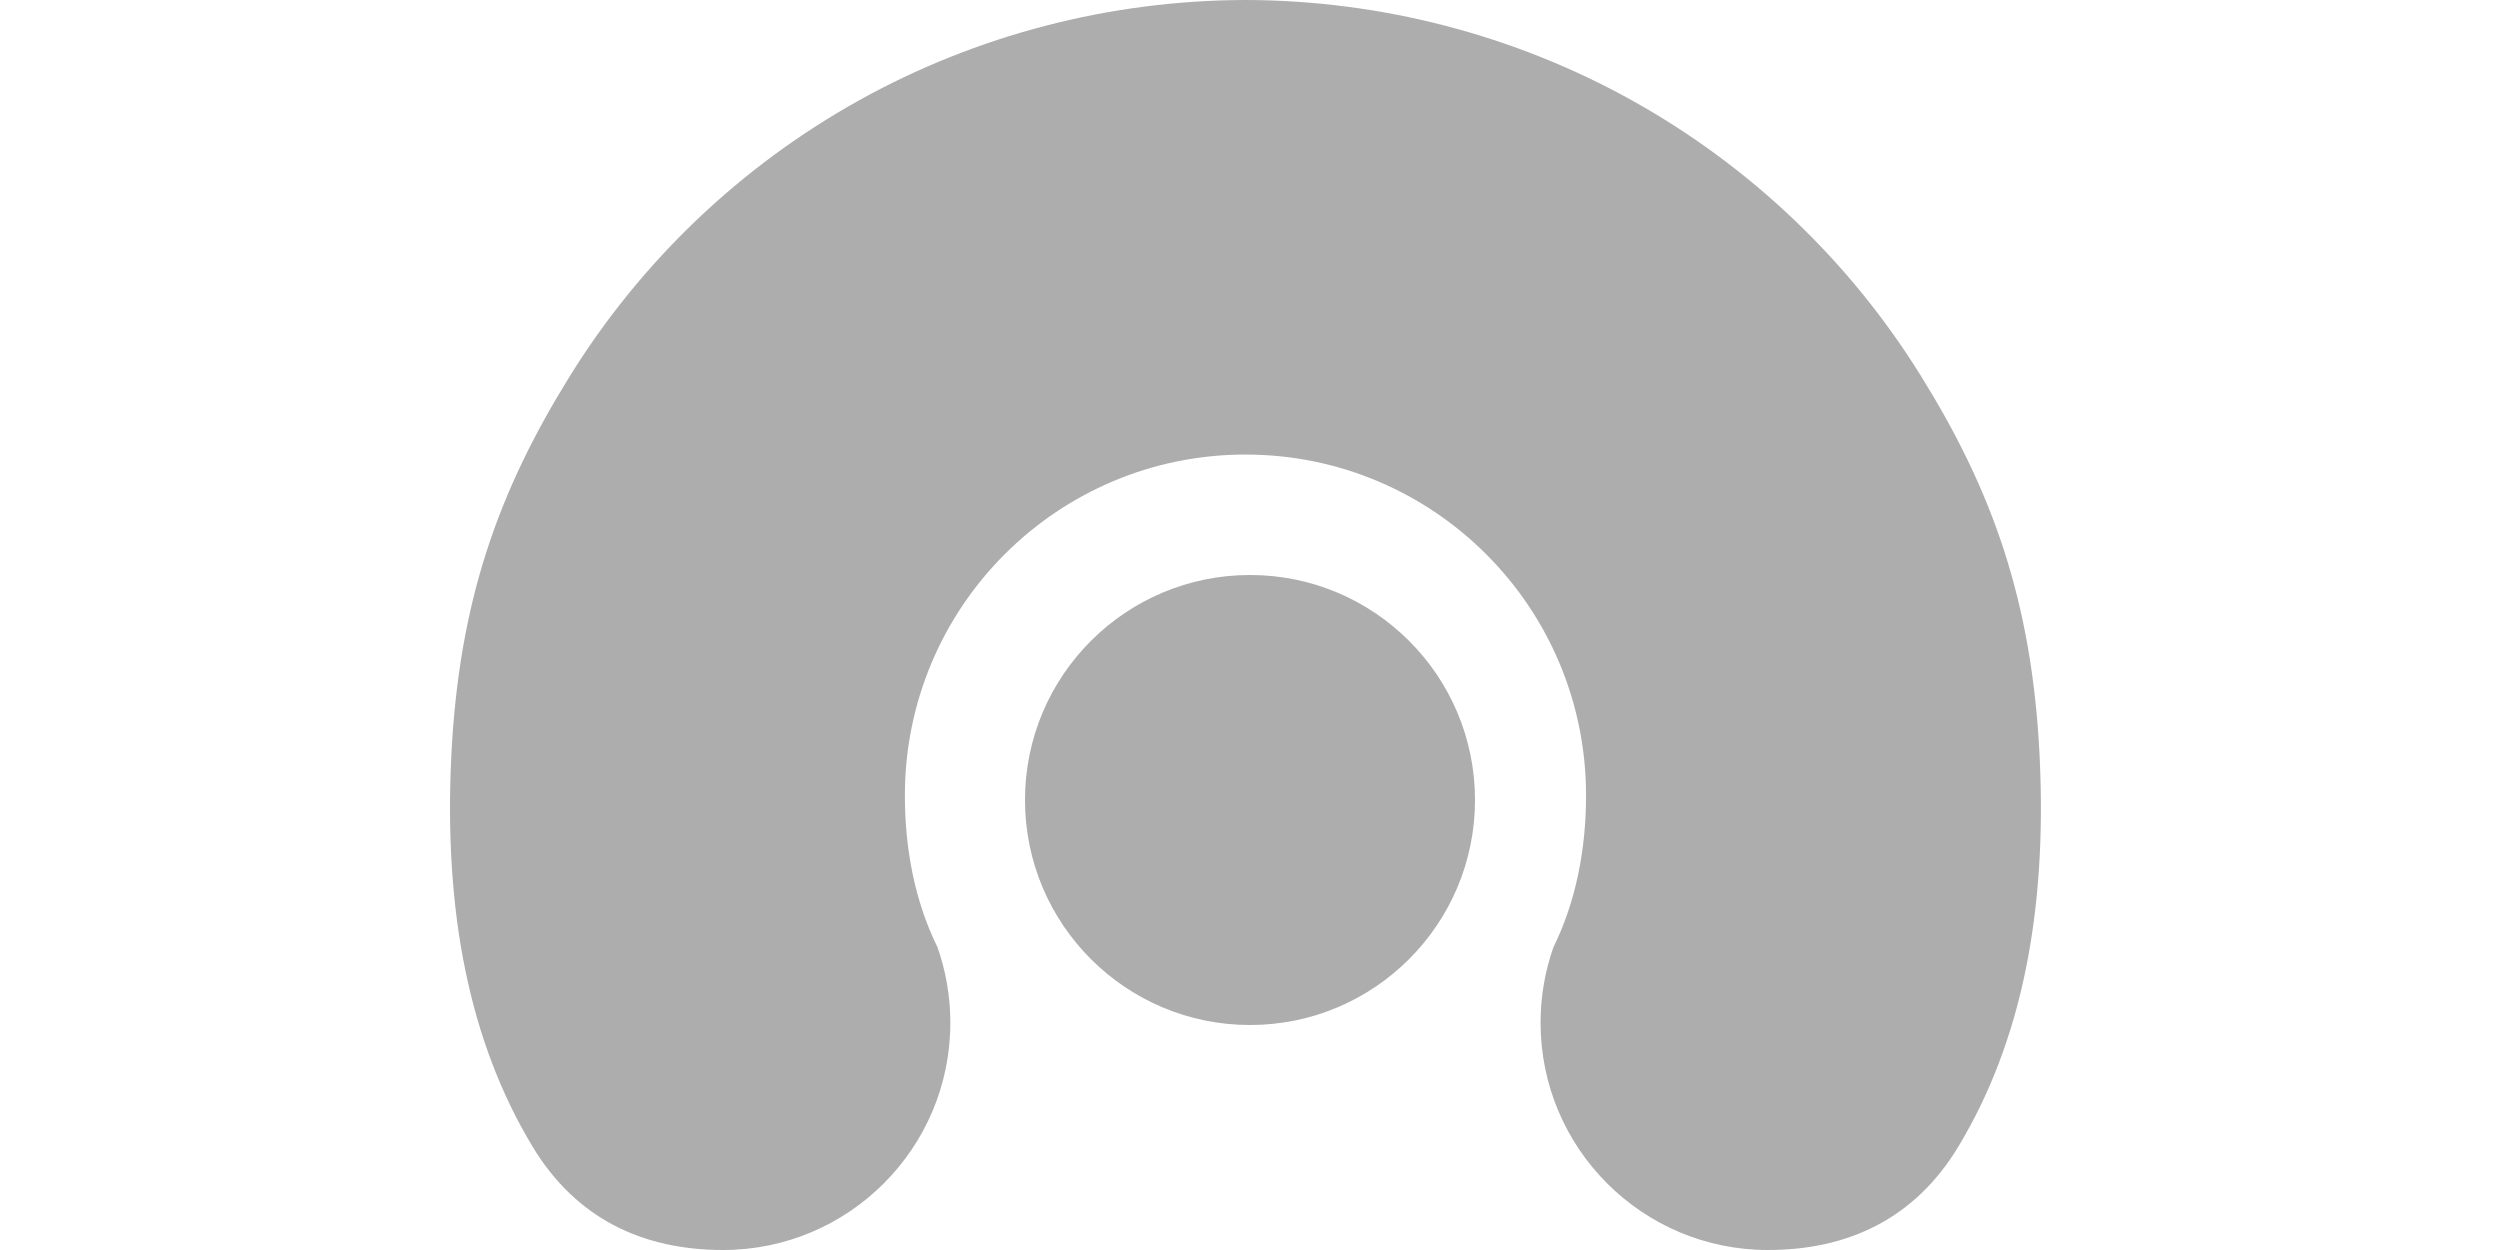
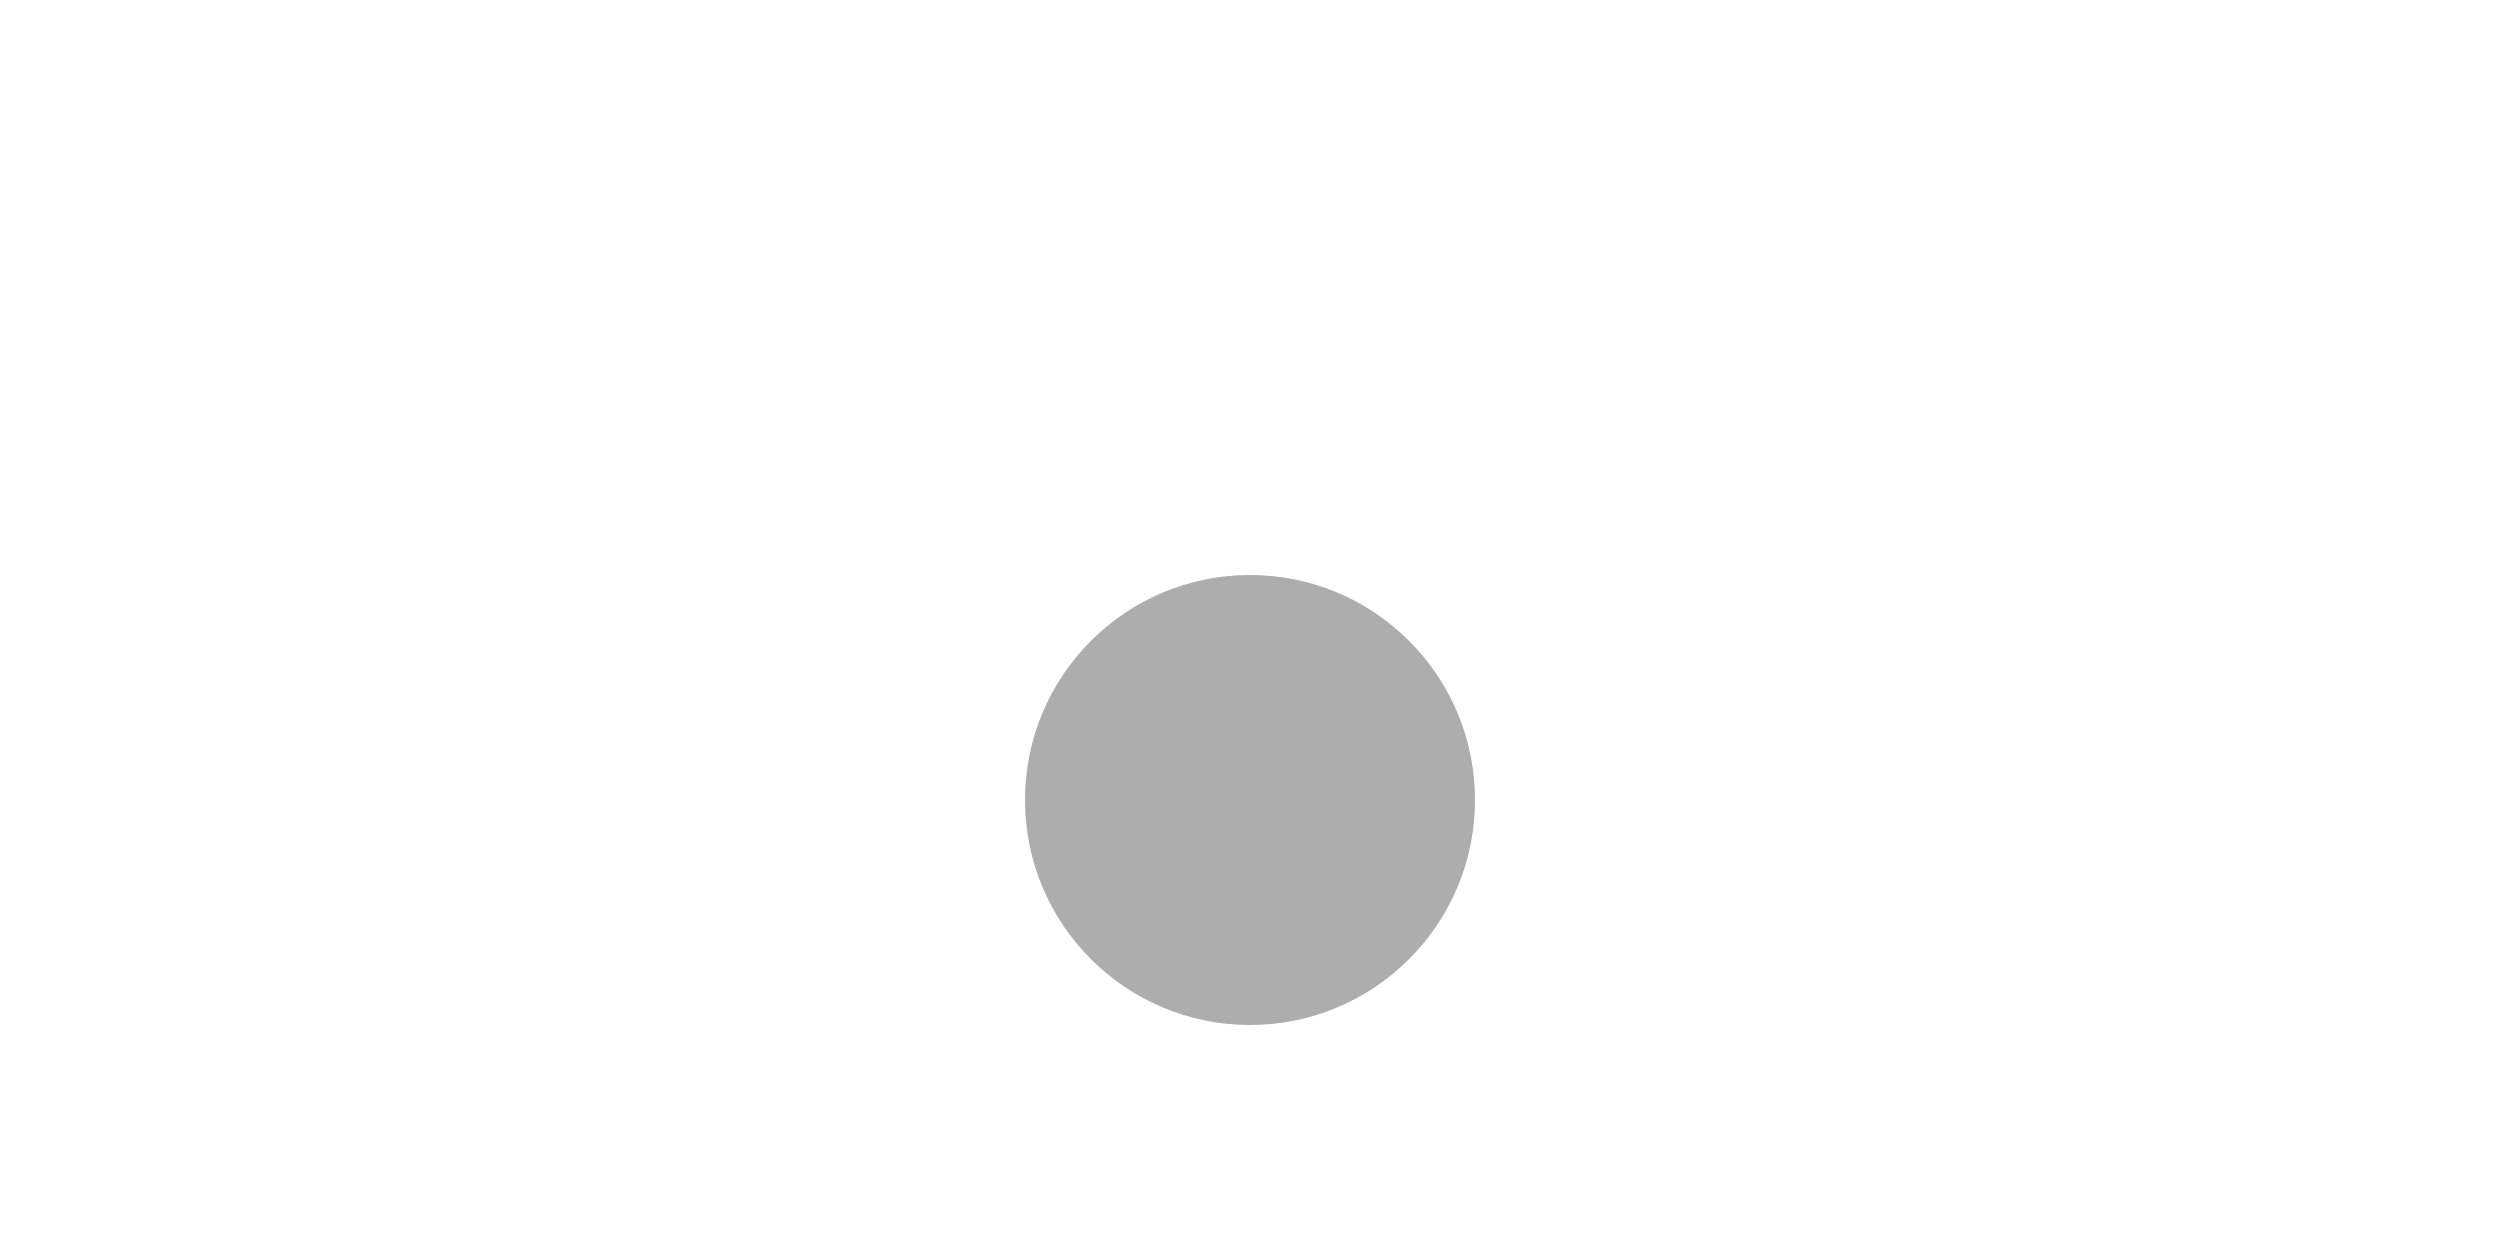
<svg xmlns="http://www.w3.org/2000/svg" width="100" height="50" viewBox="0 0 100 50" fill="none">
  <circle cx="50" cy="32" r="9" fill="#ADADAD" />
-   <path fill-rule="evenodd" clip-rule="evenodd" d="M49.818 0V18.182C42.287 18.182 36.195 24.287 36.195 31.818C36.195 33.98 36.603 36.071 37.499 37.887C37.831 38.832 38.014 39.849 38.014 40.909C38.014 45.929 33.943 50 28.923 50C25.728 50 23.048 48.76 21.299 45.858C18.772 41.666 17.749 36.468 18.052 30.25C18.355 24.029 19.953 19.616 22.804 15.028C25.654 10.439 29.627 6.652 34.346 4.023C39.064 1.394 44.417 0.01 49.818 0ZM49.818 0V18.182C57.35 18.182 63.442 24.287 63.442 31.818C63.442 33.98 63.033 36.071 62.138 37.887C61.805 38.832 61.623 39.849 61.623 40.909C61.623 45.929 65.694 50 70.714 50C73.909 50 76.589 48.76 78.338 45.858C80.864 41.666 81.888 36.468 81.585 30.25C81.282 24.029 79.684 19.616 76.832 15.028C73.983 10.439 70.01 6.652 65.291 4.023C60.572 1.394 55.219 0.01 49.818 0Z" fill="#ADADAD" />
</svg>